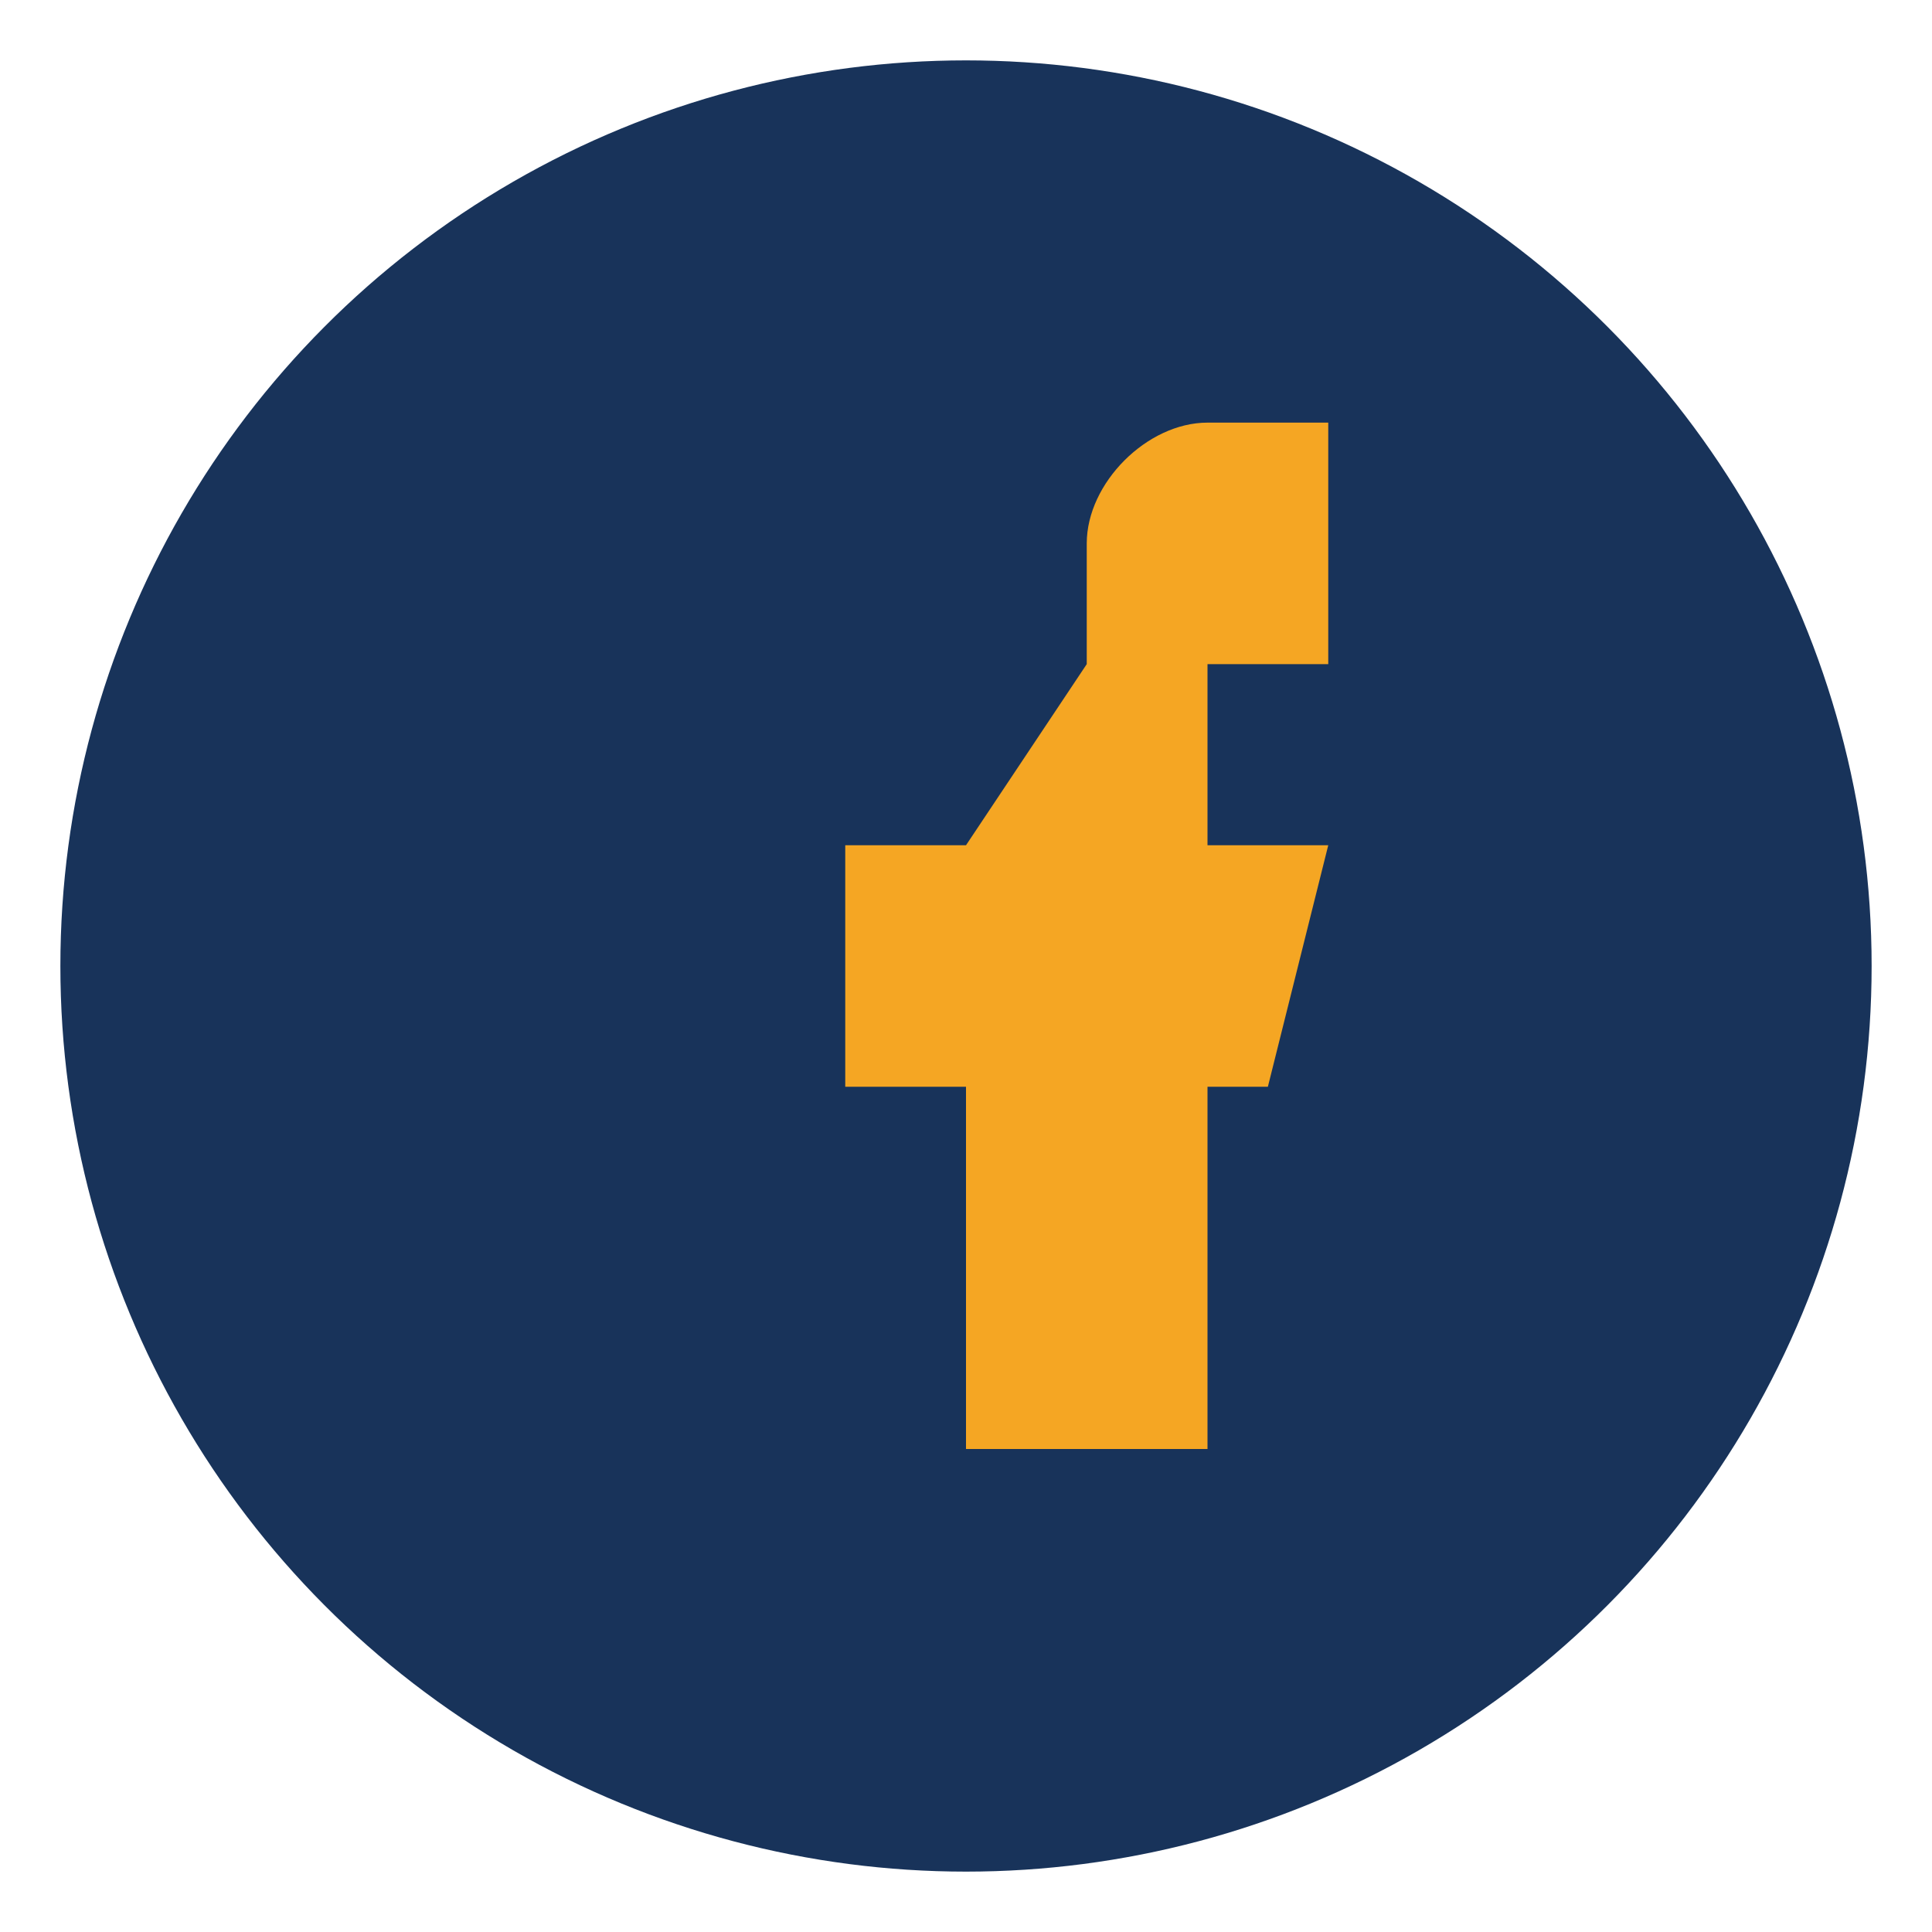
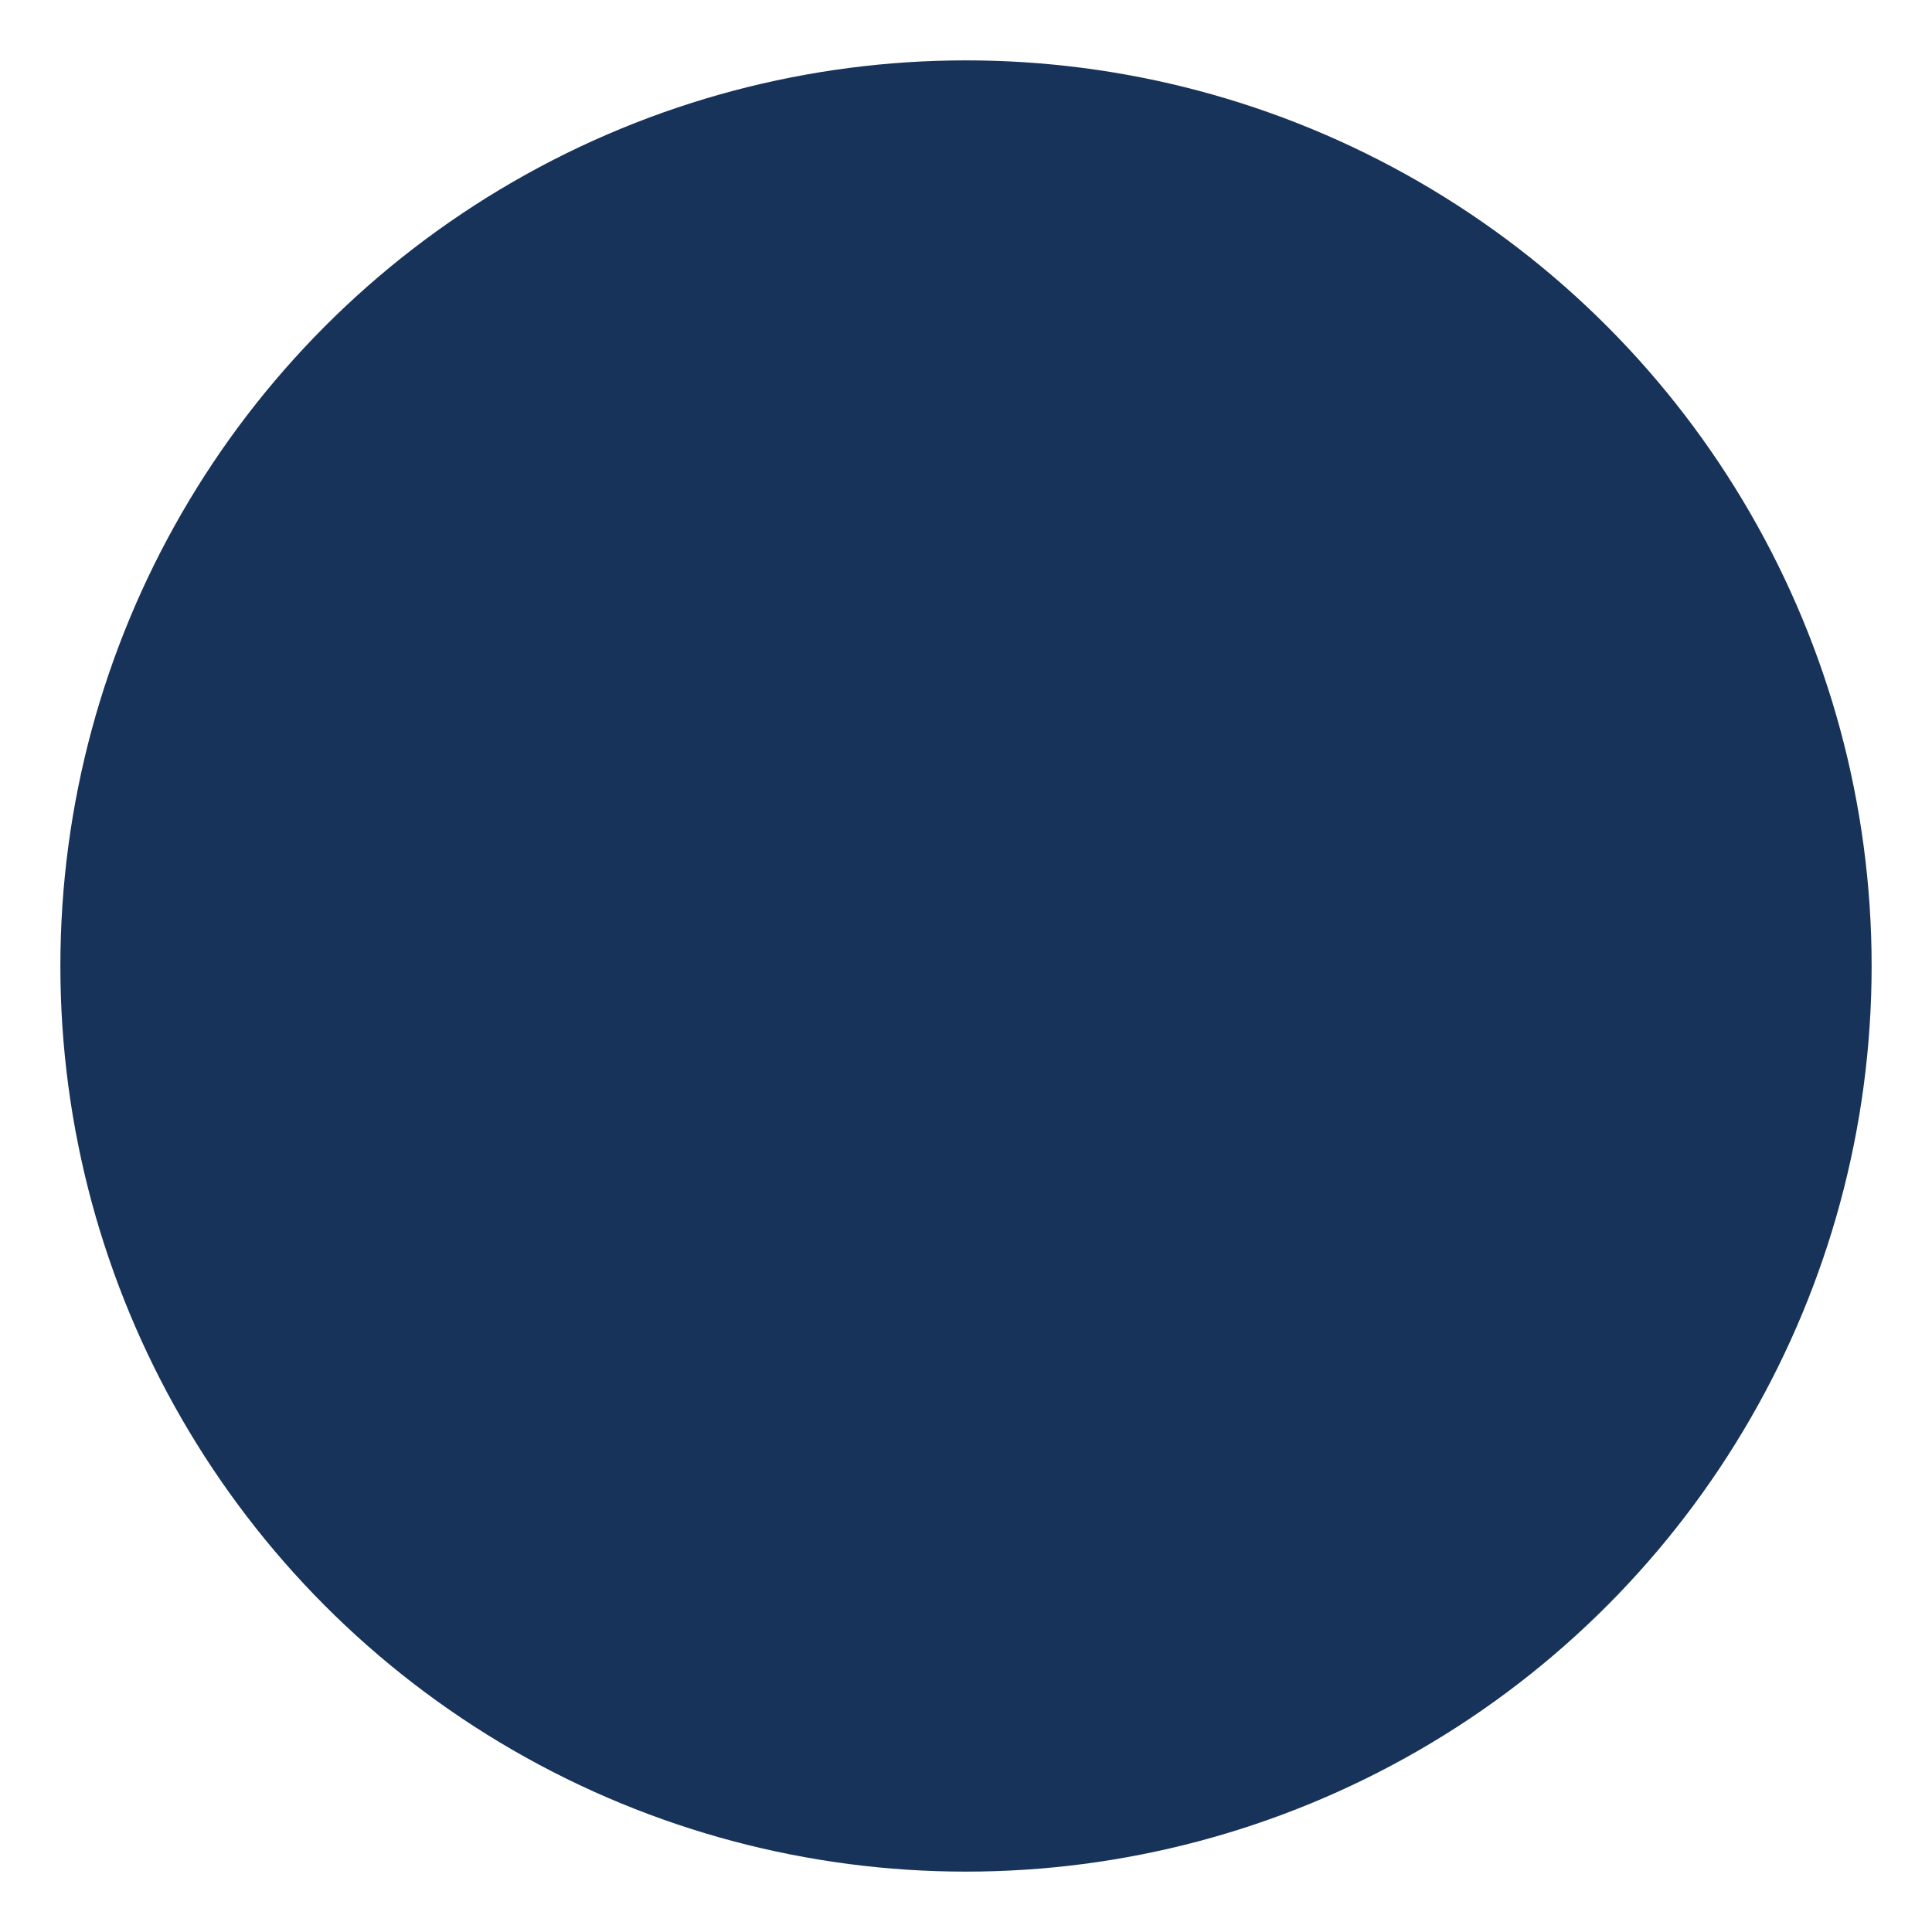
<svg xmlns="http://www.w3.org/2000/svg" width="32" height="32" viewBox="0 0 32 32">
  <circle cx="16" cy="16" r="15" fill="#18335A" />
-   <path d="M18 11v-2c0-1 1-2 2-2h2v4h-2v3h2l-1 4h-1v6h-4v-6h-2v-4h2z" fill="#F5A623" />
</svg>